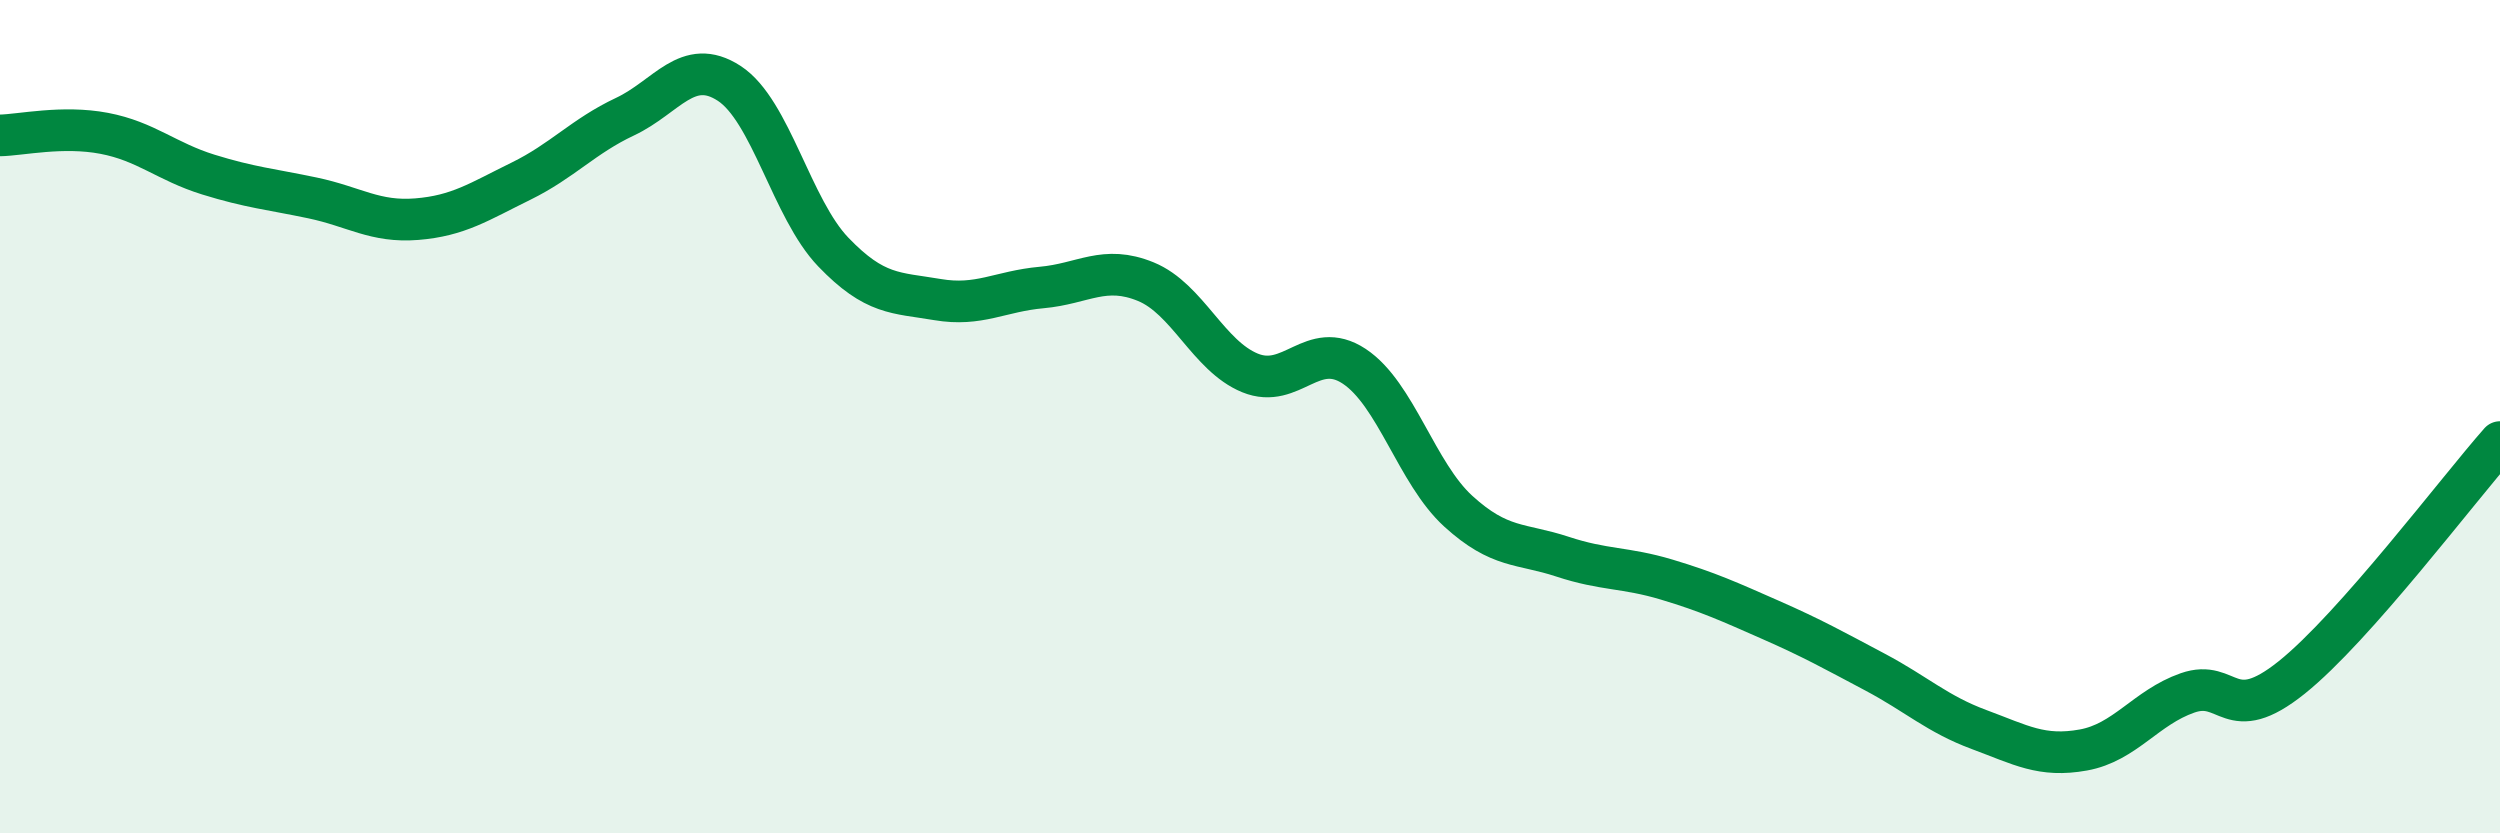
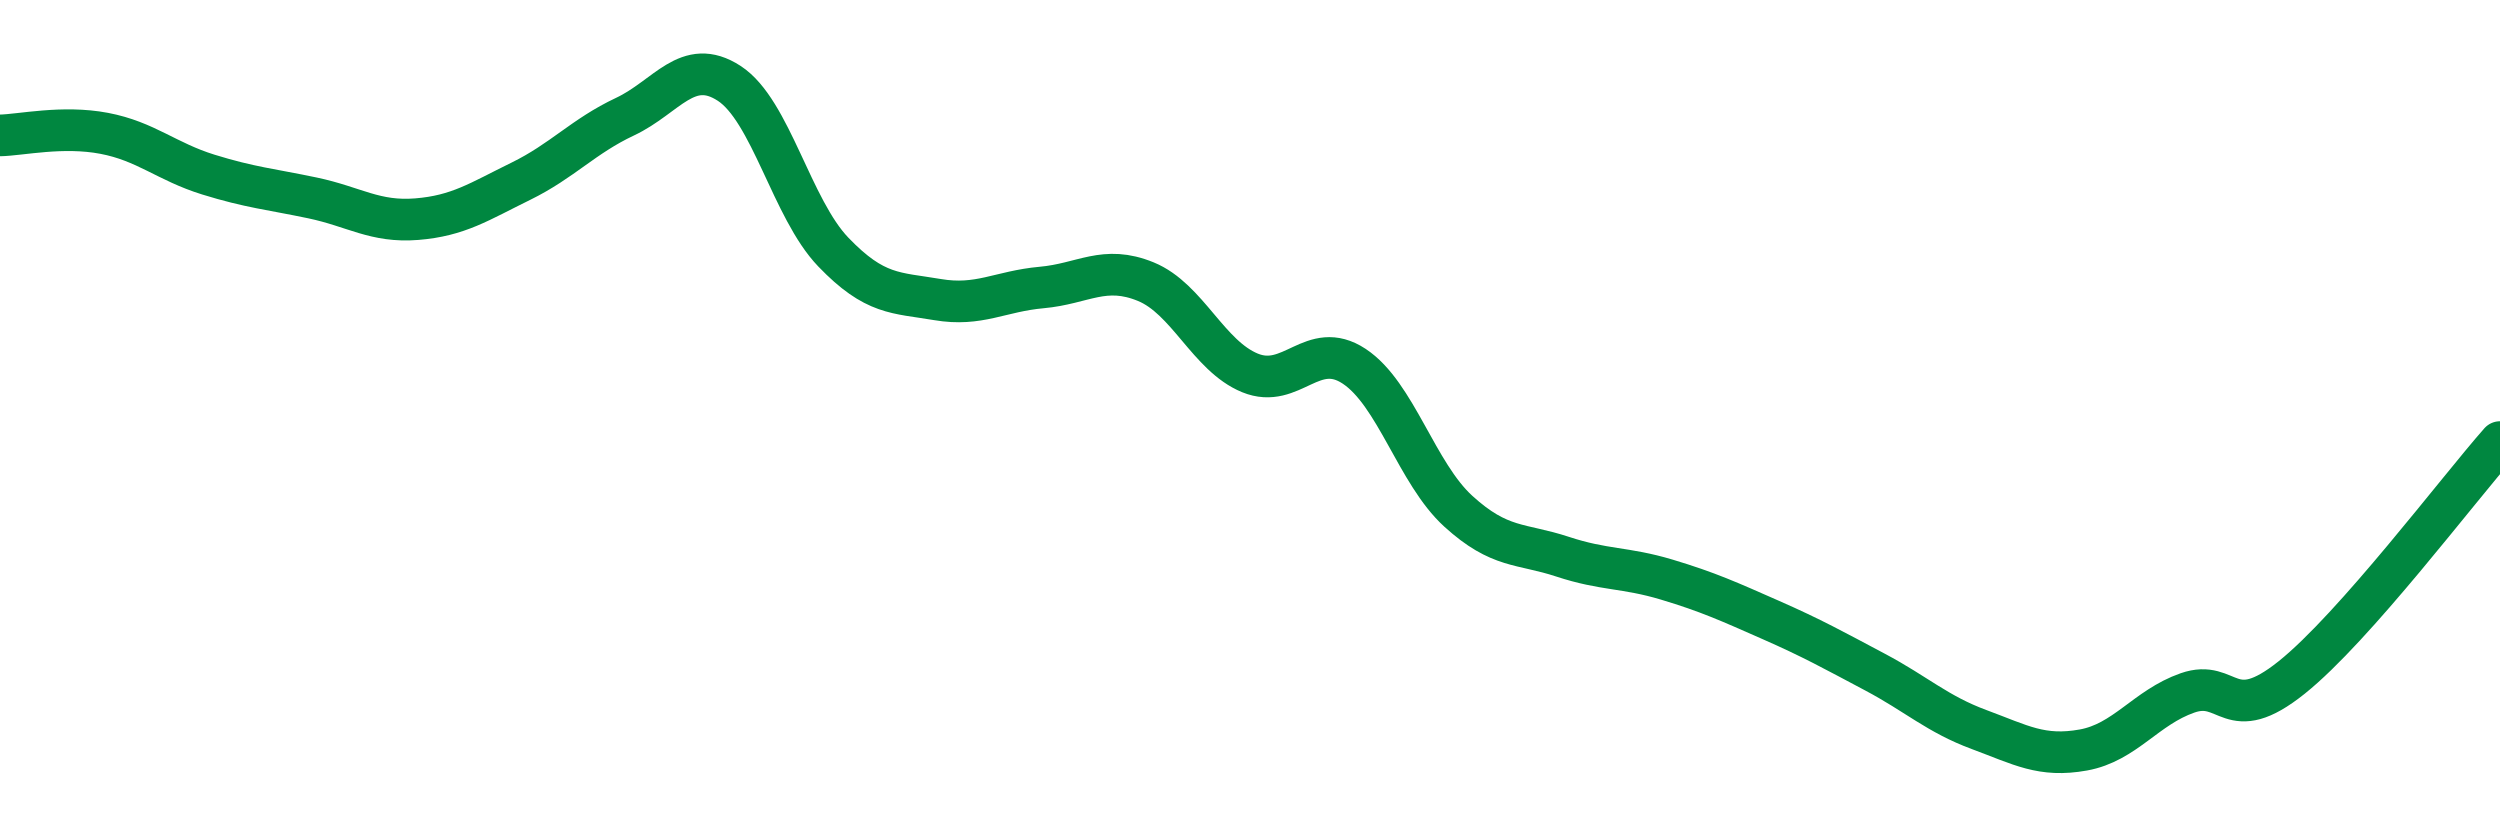
<svg xmlns="http://www.w3.org/2000/svg" width="60" height="20" viewBox="0 0 60 20">
-   <path d="M 0,3.25 C 0.5,3.24 1.5,3.01 2.5,3.2 C 3.5,3.39 4,3.88 5,4.19 C 6,4.5 6.5,4.54 7.5,4.75 C 8.5,4.96 9,5.34 10,5.26 C 11,5.18 11.5,4.84 12.5,4.35 C 13.5,3.86 14,3.27 15,2.8 C 16,2.33 16.5,1.35 17.5,2 C 18.5,2.65 19,5.01 20,6.05 C 21,7.09 21.5,7.02 22.5,7.19 C 23.5,7.36 24,6.99 25,6.9 C 26,6.81 26.5,6.35 27.5,6.76 C 28.5,7.17 29,8.54 30,8.95 C 31,9.36 31.5,8.13 32.5,8.79 C 33.5,9.45 34,11.36 35,12.27 C 36,13.18 36.5,13.03 37.5,13.36 C 38.5,13.69 39,13.61 40,13.91 C 41,14.21 41.5,14.44 42.5,14.88 C 43.5,15.32 44,15.6 45,16.13 C 46,16.66 46.5,17.14 47.5,17.51 C 48.5,17.88 49,18.18 50,18 C 51,17.82 51.5,16.98 52.5,16.63 C 53.5,16.28 53.5,17.46 55,16.26 C 56.5,15.06 59,11.74 60,10.61L60 20L0 20Z" fill="#008740" opacity="0.1" stroke-linecap="round" stroke-linejoin="round" />
  <path d="M 0,3.25 C 0.5,3.24 1.5,3.01 2.5,3.2 C 3.5,3.39 4,3.88 5,4.19 C 6,4.5 6.5,4.54 7.5,4.75 C 8.5,4.96 9,5.34 10,5.26 C 11,5.18 11.5,4.84 12.5,4.35 C 13.5,3.86 14,3.27 15,2.8 C 16,2.33 16.5,1.35 17.5,2 C 18.5,2.65 19,5.01 20,6.05 C 21,7.09 21.5,7.02 22.5,7.19 C 23.5,7.36 24,6.99 25,6.9 C 26,6.81 26.5,6.35 27.5,6.76 C 28.5,7.17 29,8.54 30,8.95 C 31,9.36 31.5,8.13 32.5,8.79 C 33.5,9.45 34,11.36 35,12.27 C 36,13.18 36.5,13.03 37.5,13.36 C 38.5,13.69 39,13.61 40,13.91 C 41,14.21 41.5,14.44 42.5,14.88 C 43.5,15.32 44,15.6 45,16.13 C 46,16.66 46.5,17.14 47.5,17.51 C 48.5,17.88 49,18.18 50,18 C 51,17.82 51.5,16.98 52.5,16.63 C 53.5,16.28 53.5,17.46 55,16.26 C 56.5,15.06 59,11.74 60,10.61" stroke="#008740" stroke-width="1" fill="none" stroke-linecap="round" stroke-linejoin="round" />
</svg>